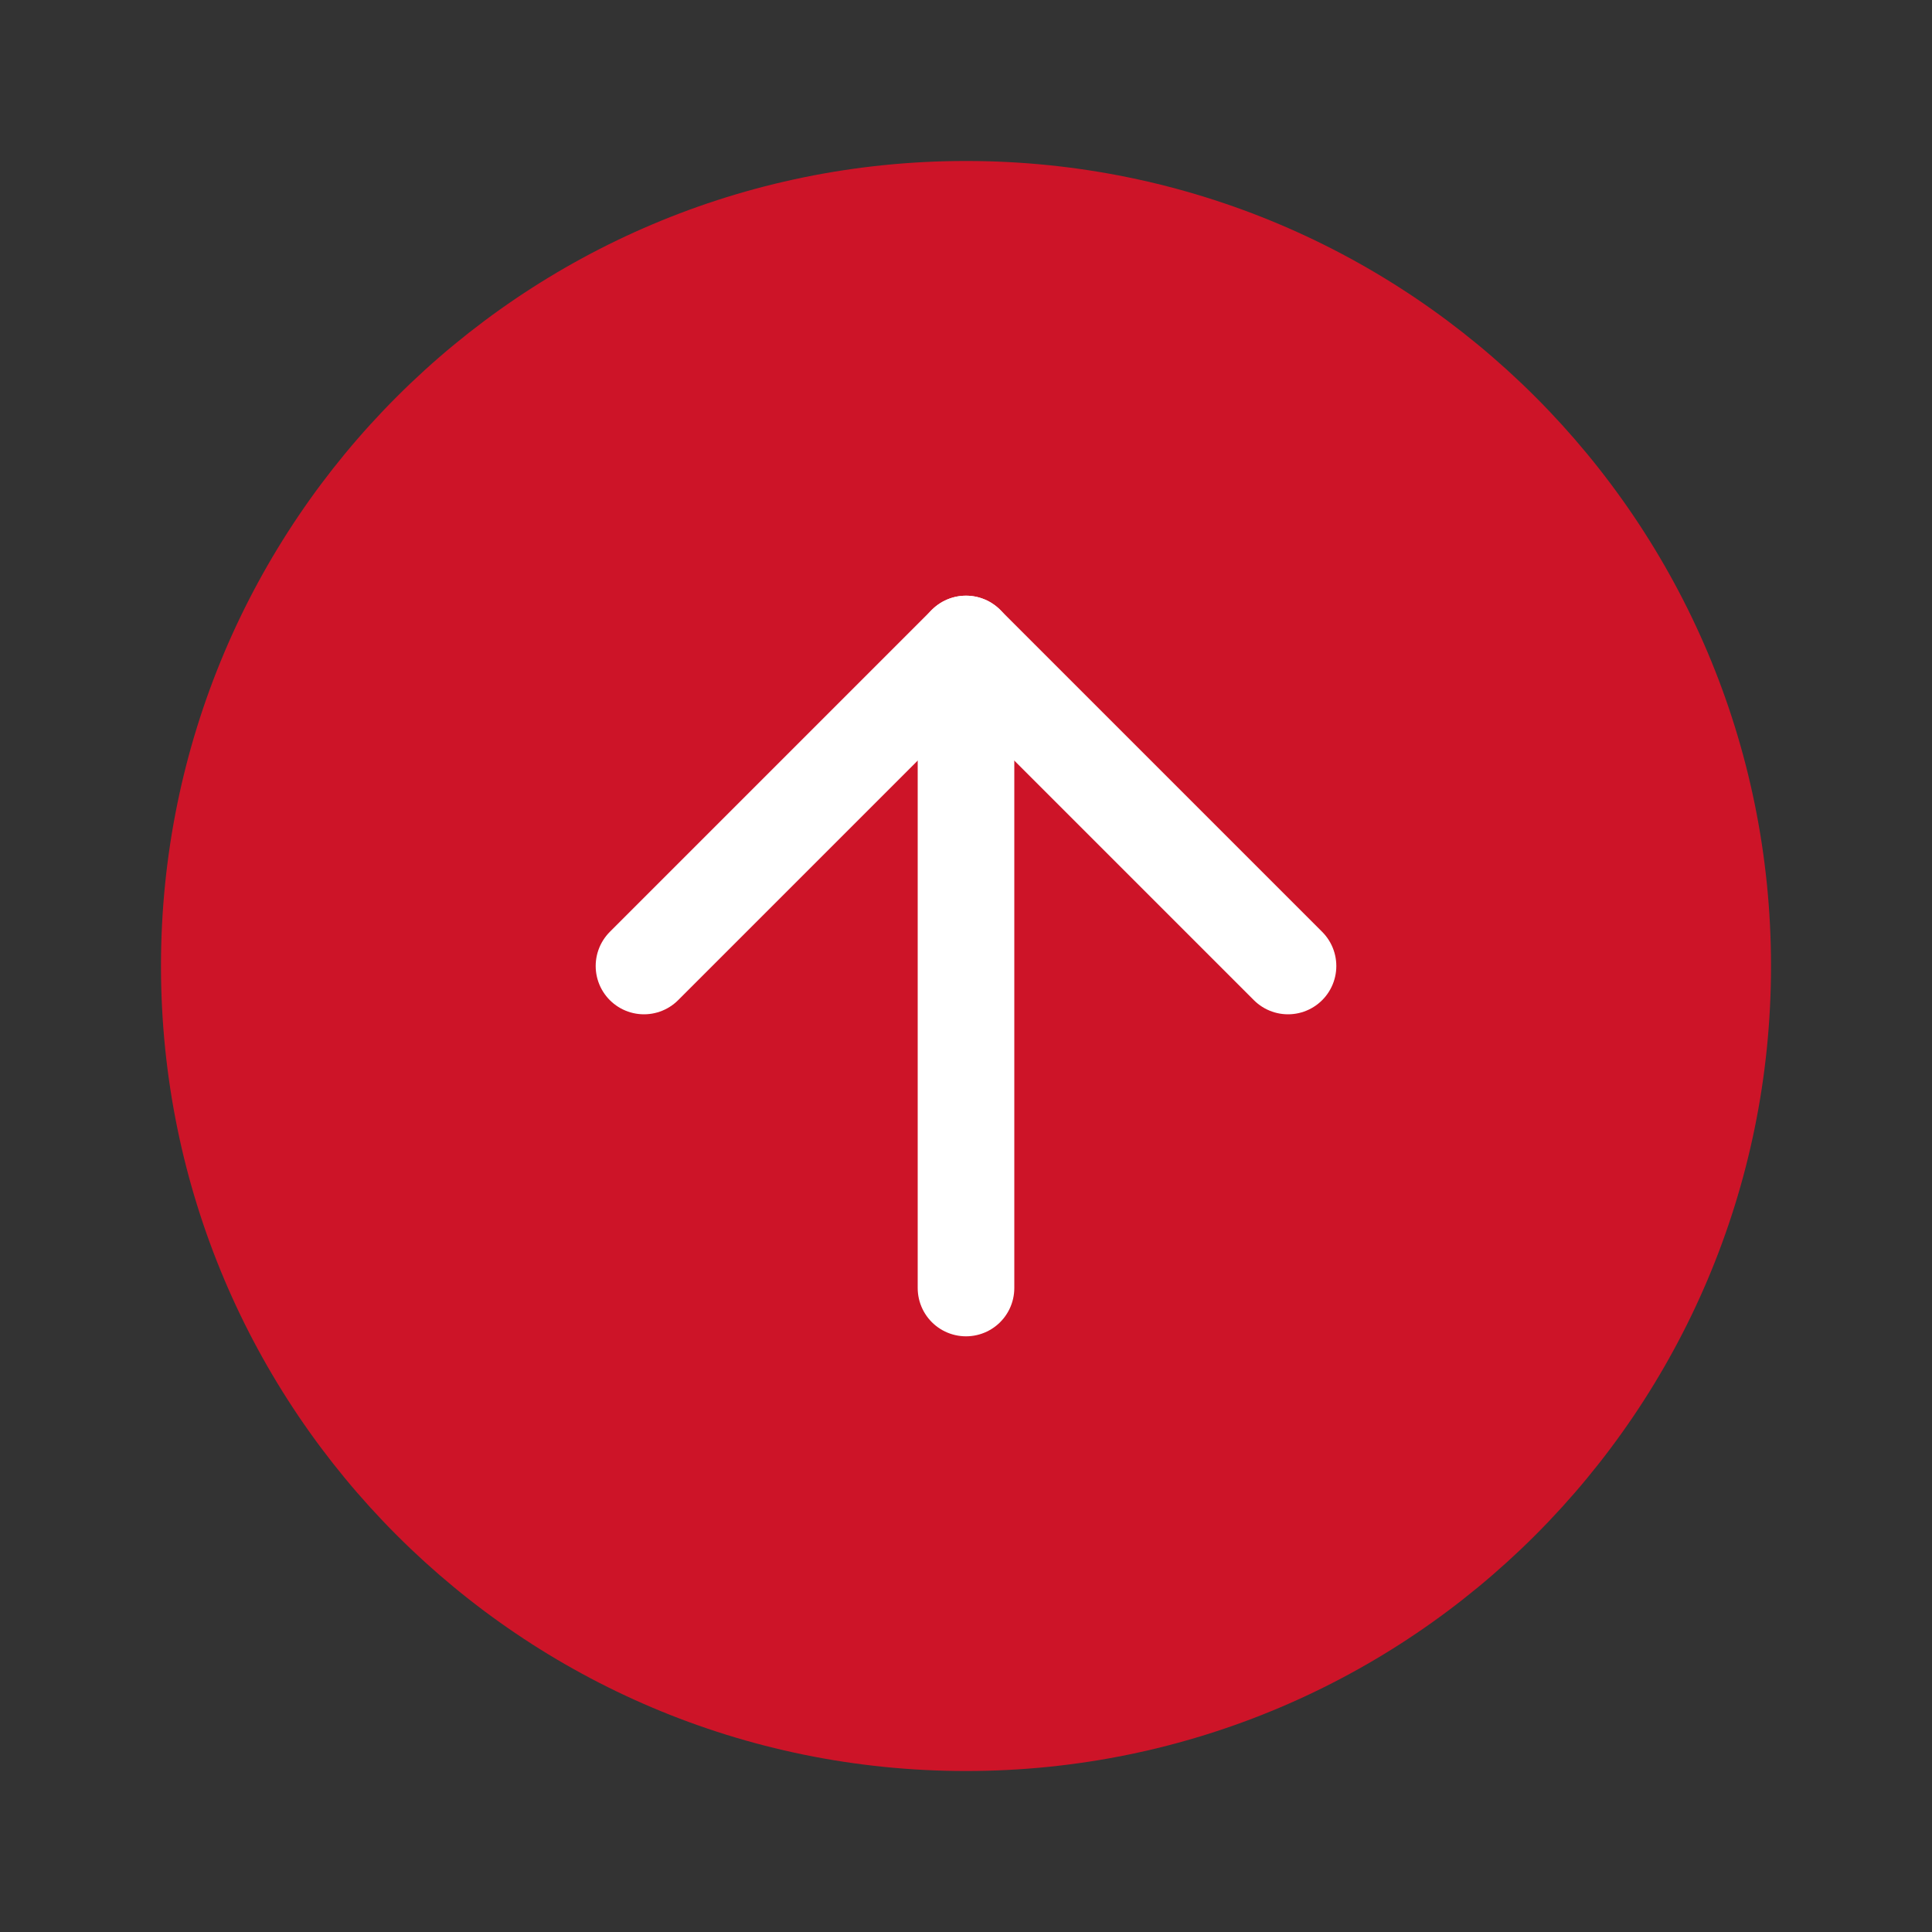
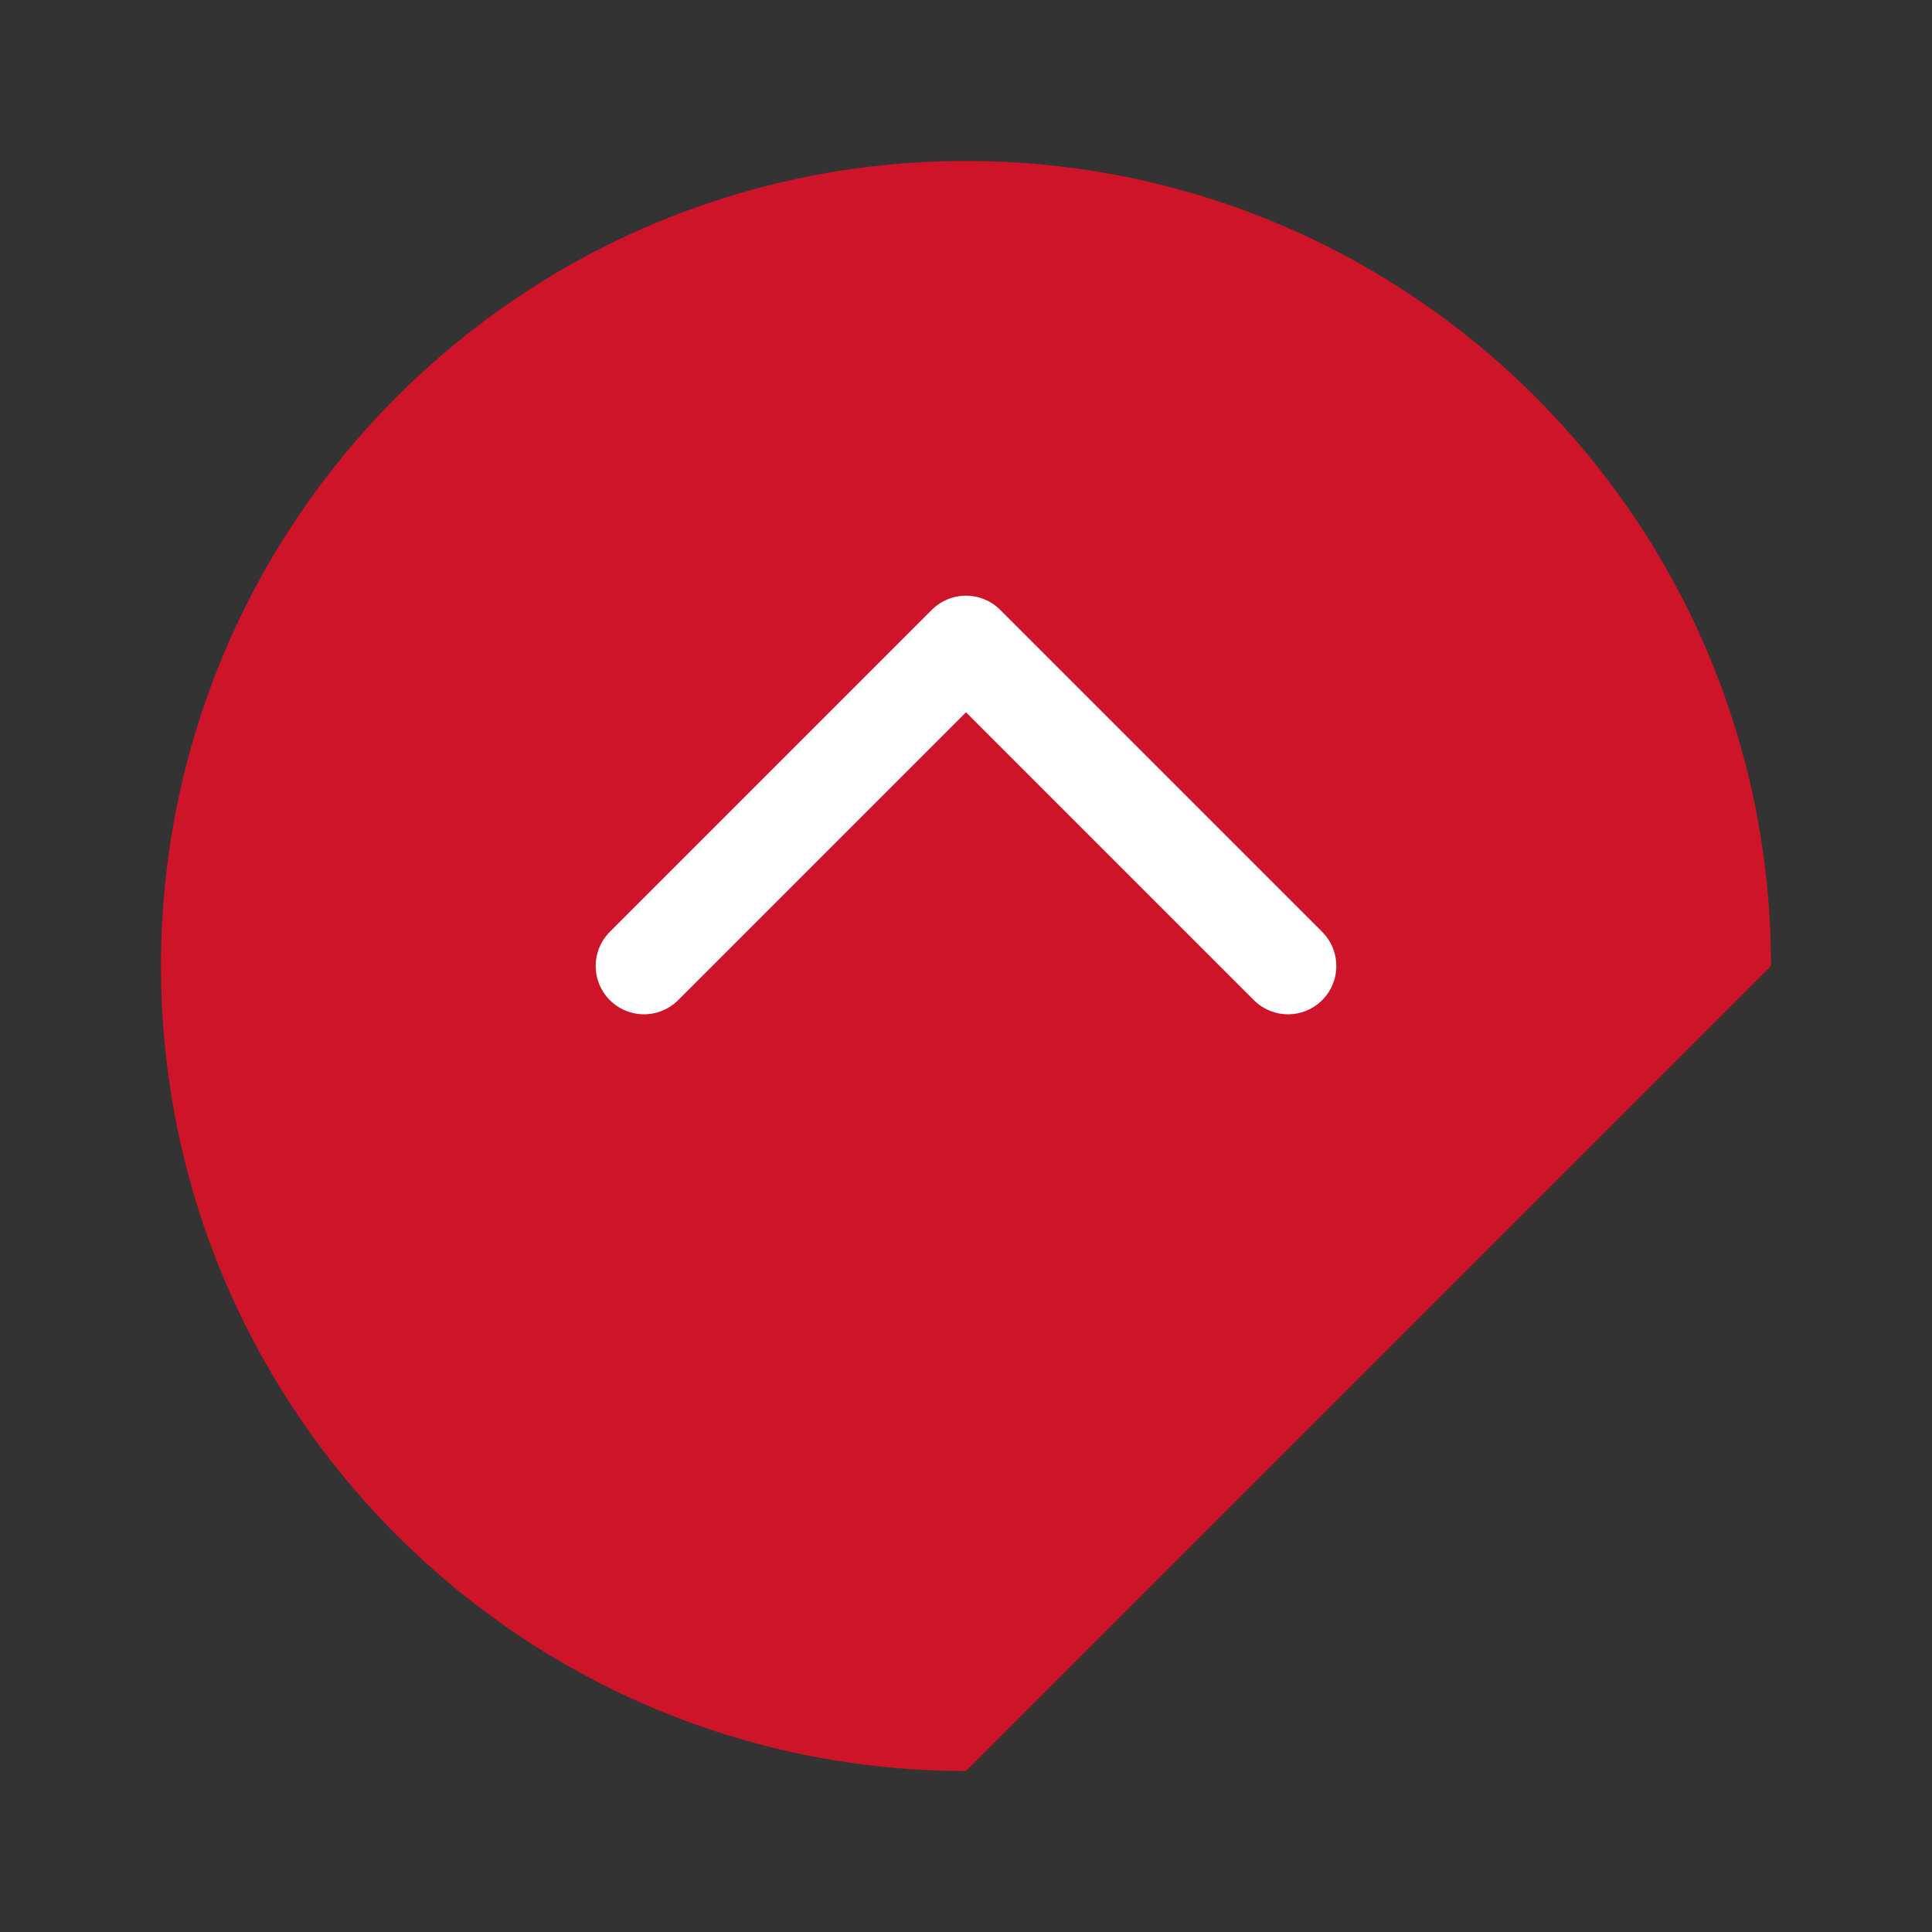
<svg xmlns="http://www.w3.org/2000/svg" width="40" height="40" viewBox="0 0 40 40" fill="none">
  <rect x="0" y="0" width="40" height="40" fill="#333333" stroke="none" />
-   <path d="M36.667 20C36.667 10.795 29.205 3.333 20 3.333C10.795 3.333 3.333 10.795 3.333 20C3.333 29.205 10.795 36.667 20 36.667C29.205 36.667 36.667 29.205 36.667 20Z" fill="#CD1428" />
+   <path d="M36.667 20C36.667 10.795 29.205 3.333 20 3.333C10.795 3.333 3.333 10.795 3.333 20C3.333 29.205 10.795 36.667 20 36.667Z" fill="#CD1428" />
  <path d="M26.667 20L20 13.333L13.333 20" stroke="white" stroke-width="2" stroke-linecap="round" stroke-linejoin="round" />
-   <path d="M20 26.667L20 13.333" stroke="white" stroke-width="2" stroke-linecap="round" stroke-linejoin="round" />
</svg>